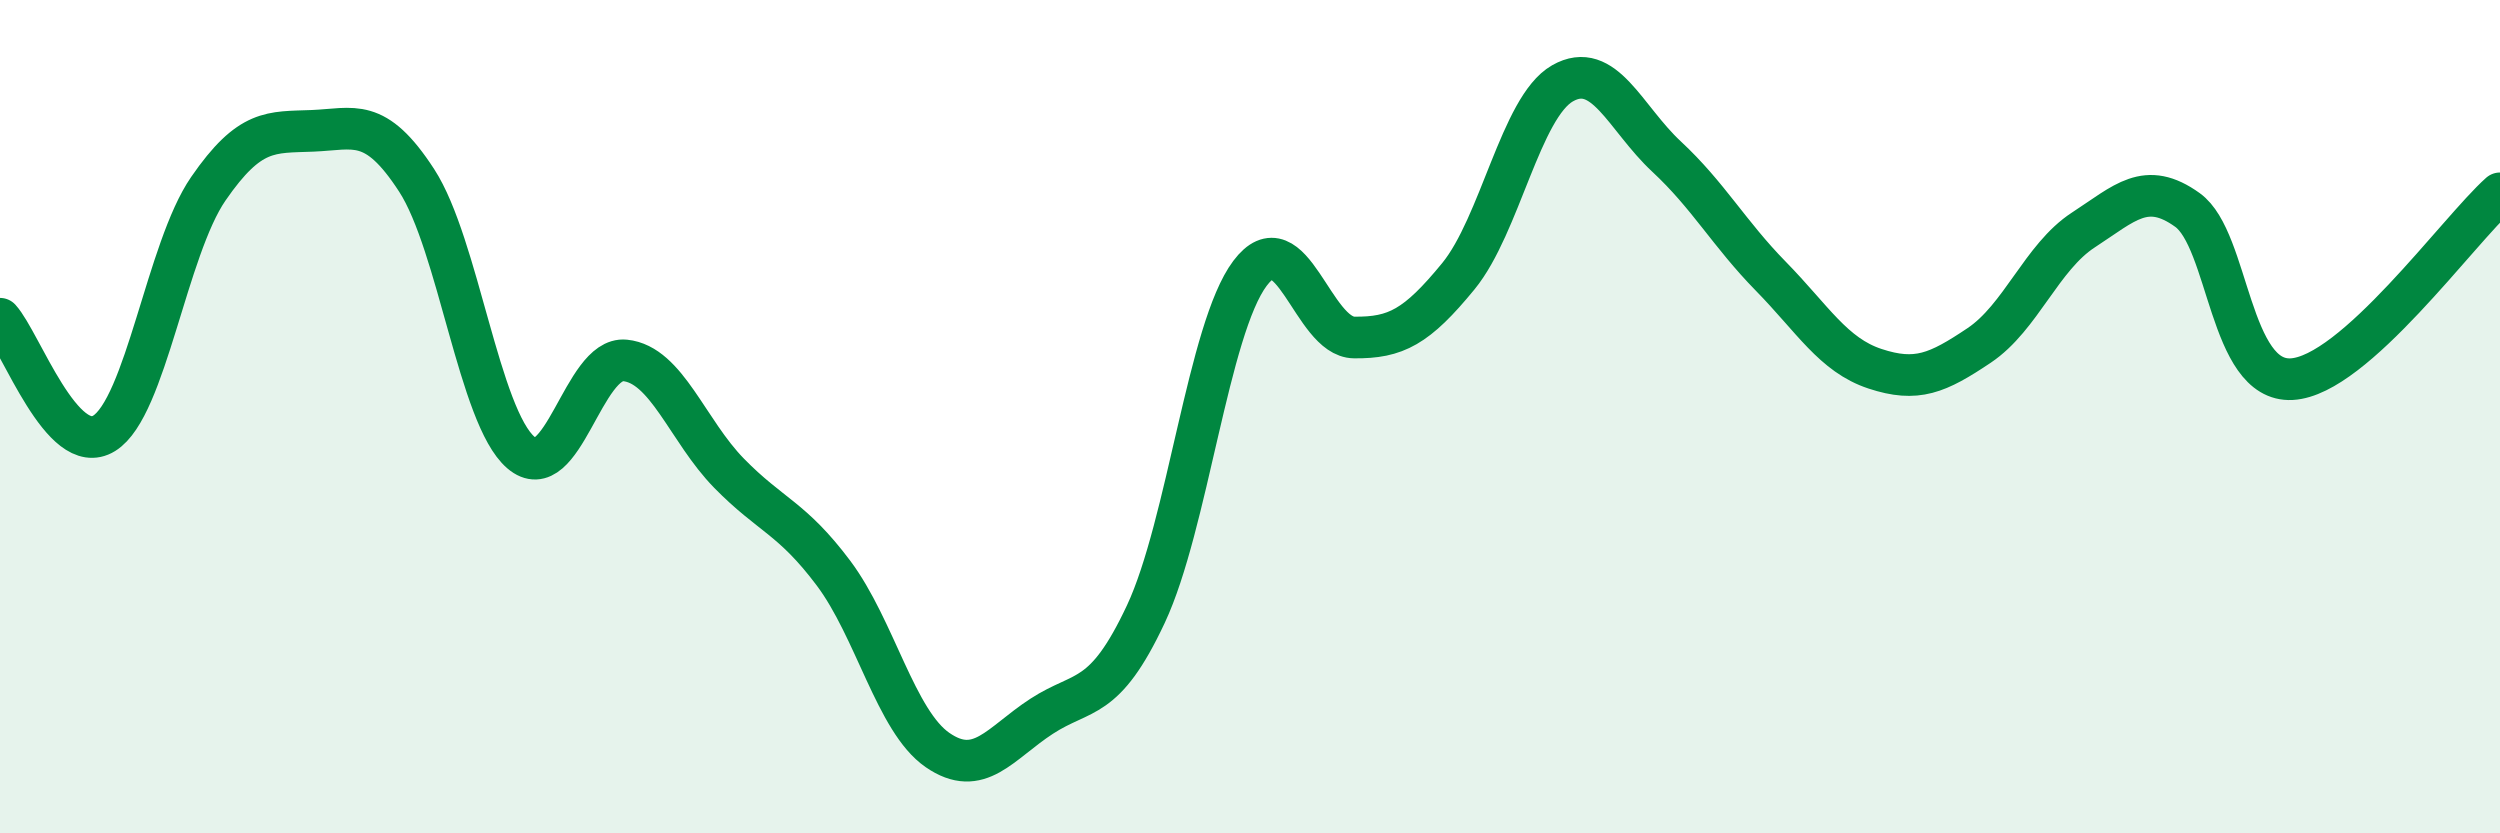
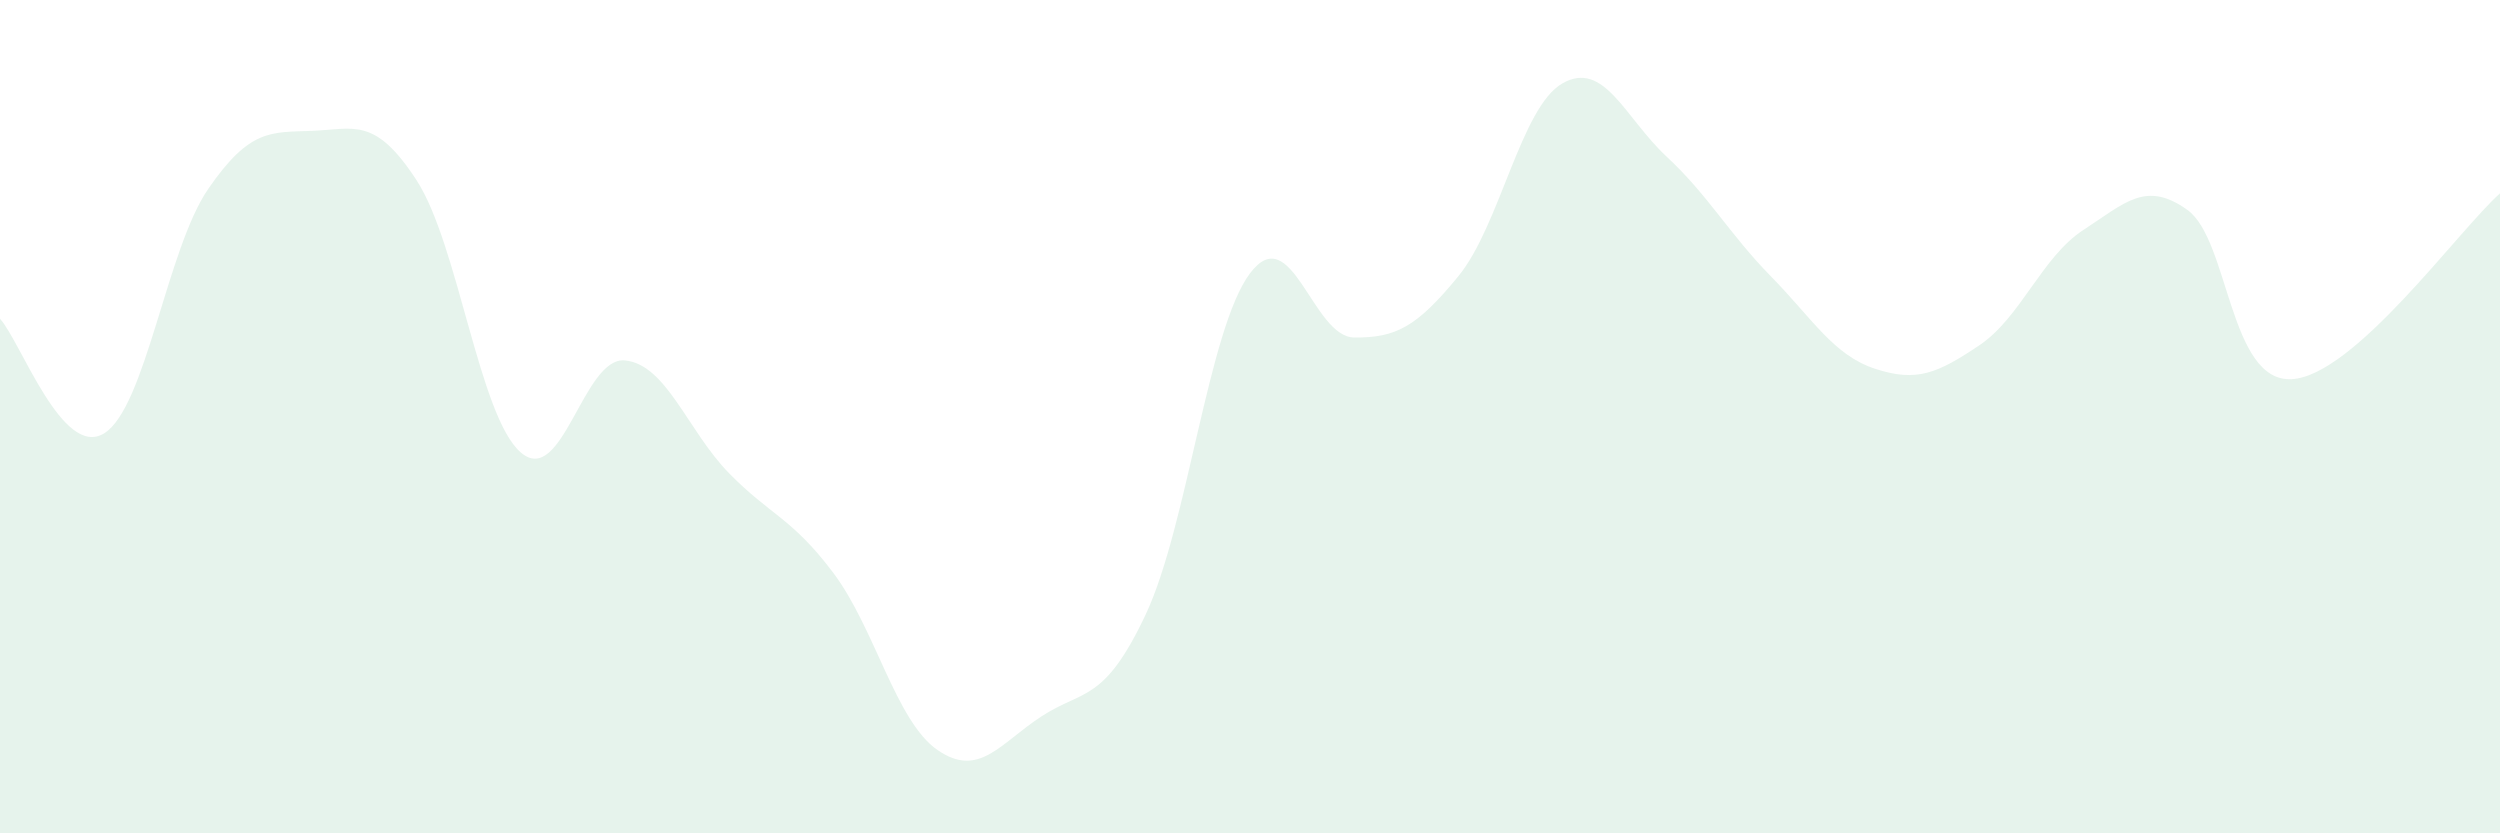
<svg xmlns="http://www.w3.org/2000/svg" width="60" height="20" viewBox="0 0 60 20">
  <path d="M 0,7.65 C 0.5,8.2 1.5,11.02 2.5,10.4 C 3.5,9.78 4,5.98 5,4.53 C 6,3.08 6.5,3.18 7.5,3.14 C 8.5,3.1 9,2.79 10,4.33 C 11,5.87 11.5,10 12.5,10.86 C 13.5,11.72 14,8.55 15,8.65 C 16,8.75 16.5,10.34 17.5,11.36 C 18.5,12.38 19,12.42 20,13.75 C 21,15.08 21.5,17.31 22.5,18 C 23.5,18.69 24,17.84 25,17.19 C 26,16.54 26.5,16.87 27.5,14.74 C 28.5,12.61 29,7.89 30,6.56 C 31,5.23 31.5,8.09 32.5,8.1 C 33.5,8.11 34,7.85 35,6.63 C 36,5.41 36.5,2.57 37.5,2 C 38.5,1.43 39,2.83 40,3.76 C 41,4.69 41.5,5.61 42.5,6.63 C 43.5,7.65 44,8.52 45,8.85 C 46,9.18 46.5,8.96 47.5,8.29 C 48.5,7.62 49,6.17 50,5.52 C 51,4.87 51.5,4.32 52.5,5.04 C 53.5,5.76 53.5,9.18 55,9.1 C 56.5,9.02 59,5.53 60,4.64L60 20L0 20Z" fill="#008740" opacity="0.1" stroke-linecap="round" stroke-linejoin="round" />
-   <path d="M 0,7.65 C 0.5,8.2 1.5,11.02 2.5,10.4 C 3.5,9.78 4,5.98 5,4.53 C 6,3.08 6.5,3.18 7.5,3.14 C 8.5,3.1 9,2.79 10,4.33 C 11,5.87 11.5,10 12.5,10.86 C 13.5,11.72 14,8.55 15,8.65 C 16,8.75 16.5,10.34 17.5,11.36 C 18.5,12.38 19,12.42 20,13.75 C 21,15.08 21.5,17.31 22.5,18 C 23.5,18.69 24,17.84 25,17.19 C 26,16.54 26.5,16.87 27.5,14.74 C 28.5,12.61 29,7.89 30,6.56 C 31,5.23 31.5,8.09 32.5,8.1 C 33.5,8.11 34,7.85 35,6.63 C 36,5.41 36.5,2.57 37.5,2 C 38.5,1.43 39,2.83 40,3.76 C 41,4.69 41.5,5.61 42.5,6.63 C 43.5,7.65 44,8.52 45,8.85 C 46,9.18 46.5,8.96 47.5,8.29 C 48.5,7.62 49,6.17 50,5.52 C 51,4.87 51.5,4.32 52.5,5.04 C 53.5,5.76 53.5,9.18 55,9.1 C 56.5,9.02 59,5.53 60,4.64" stroke="#008740" stroke-width="1" fill="none" stroke-linecap="round" stroke-linejoin="round" />
</svg>